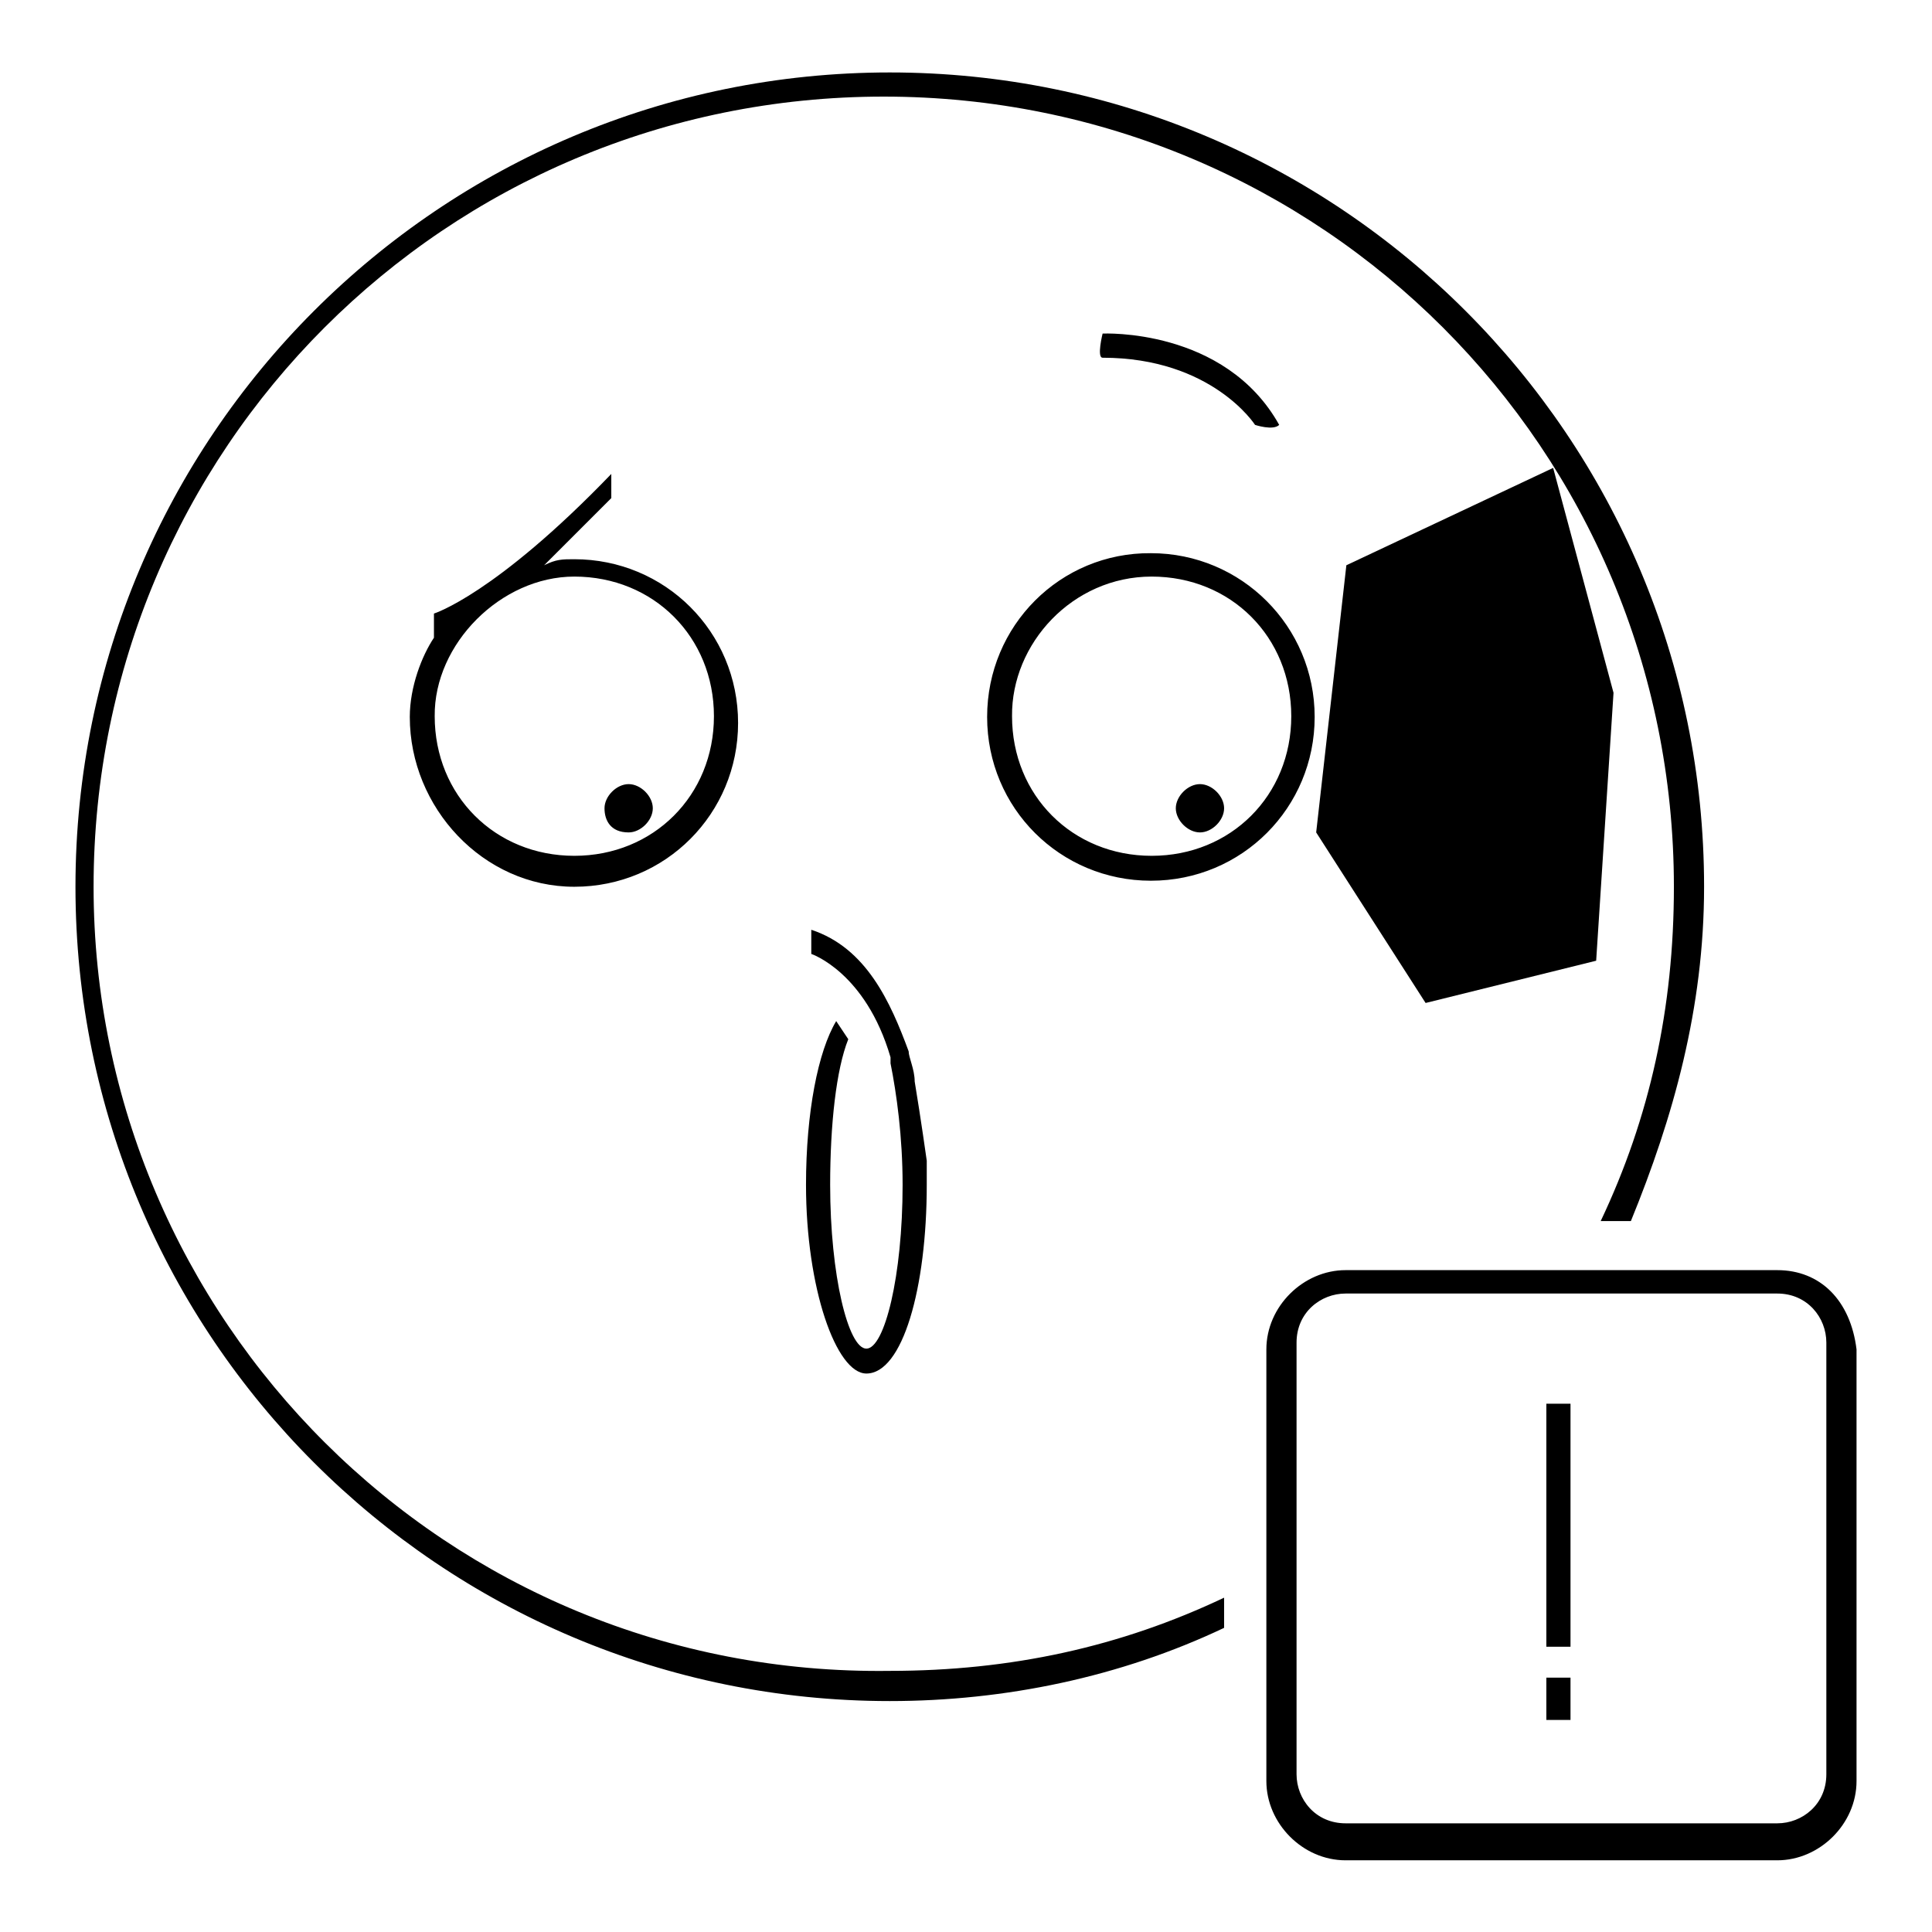
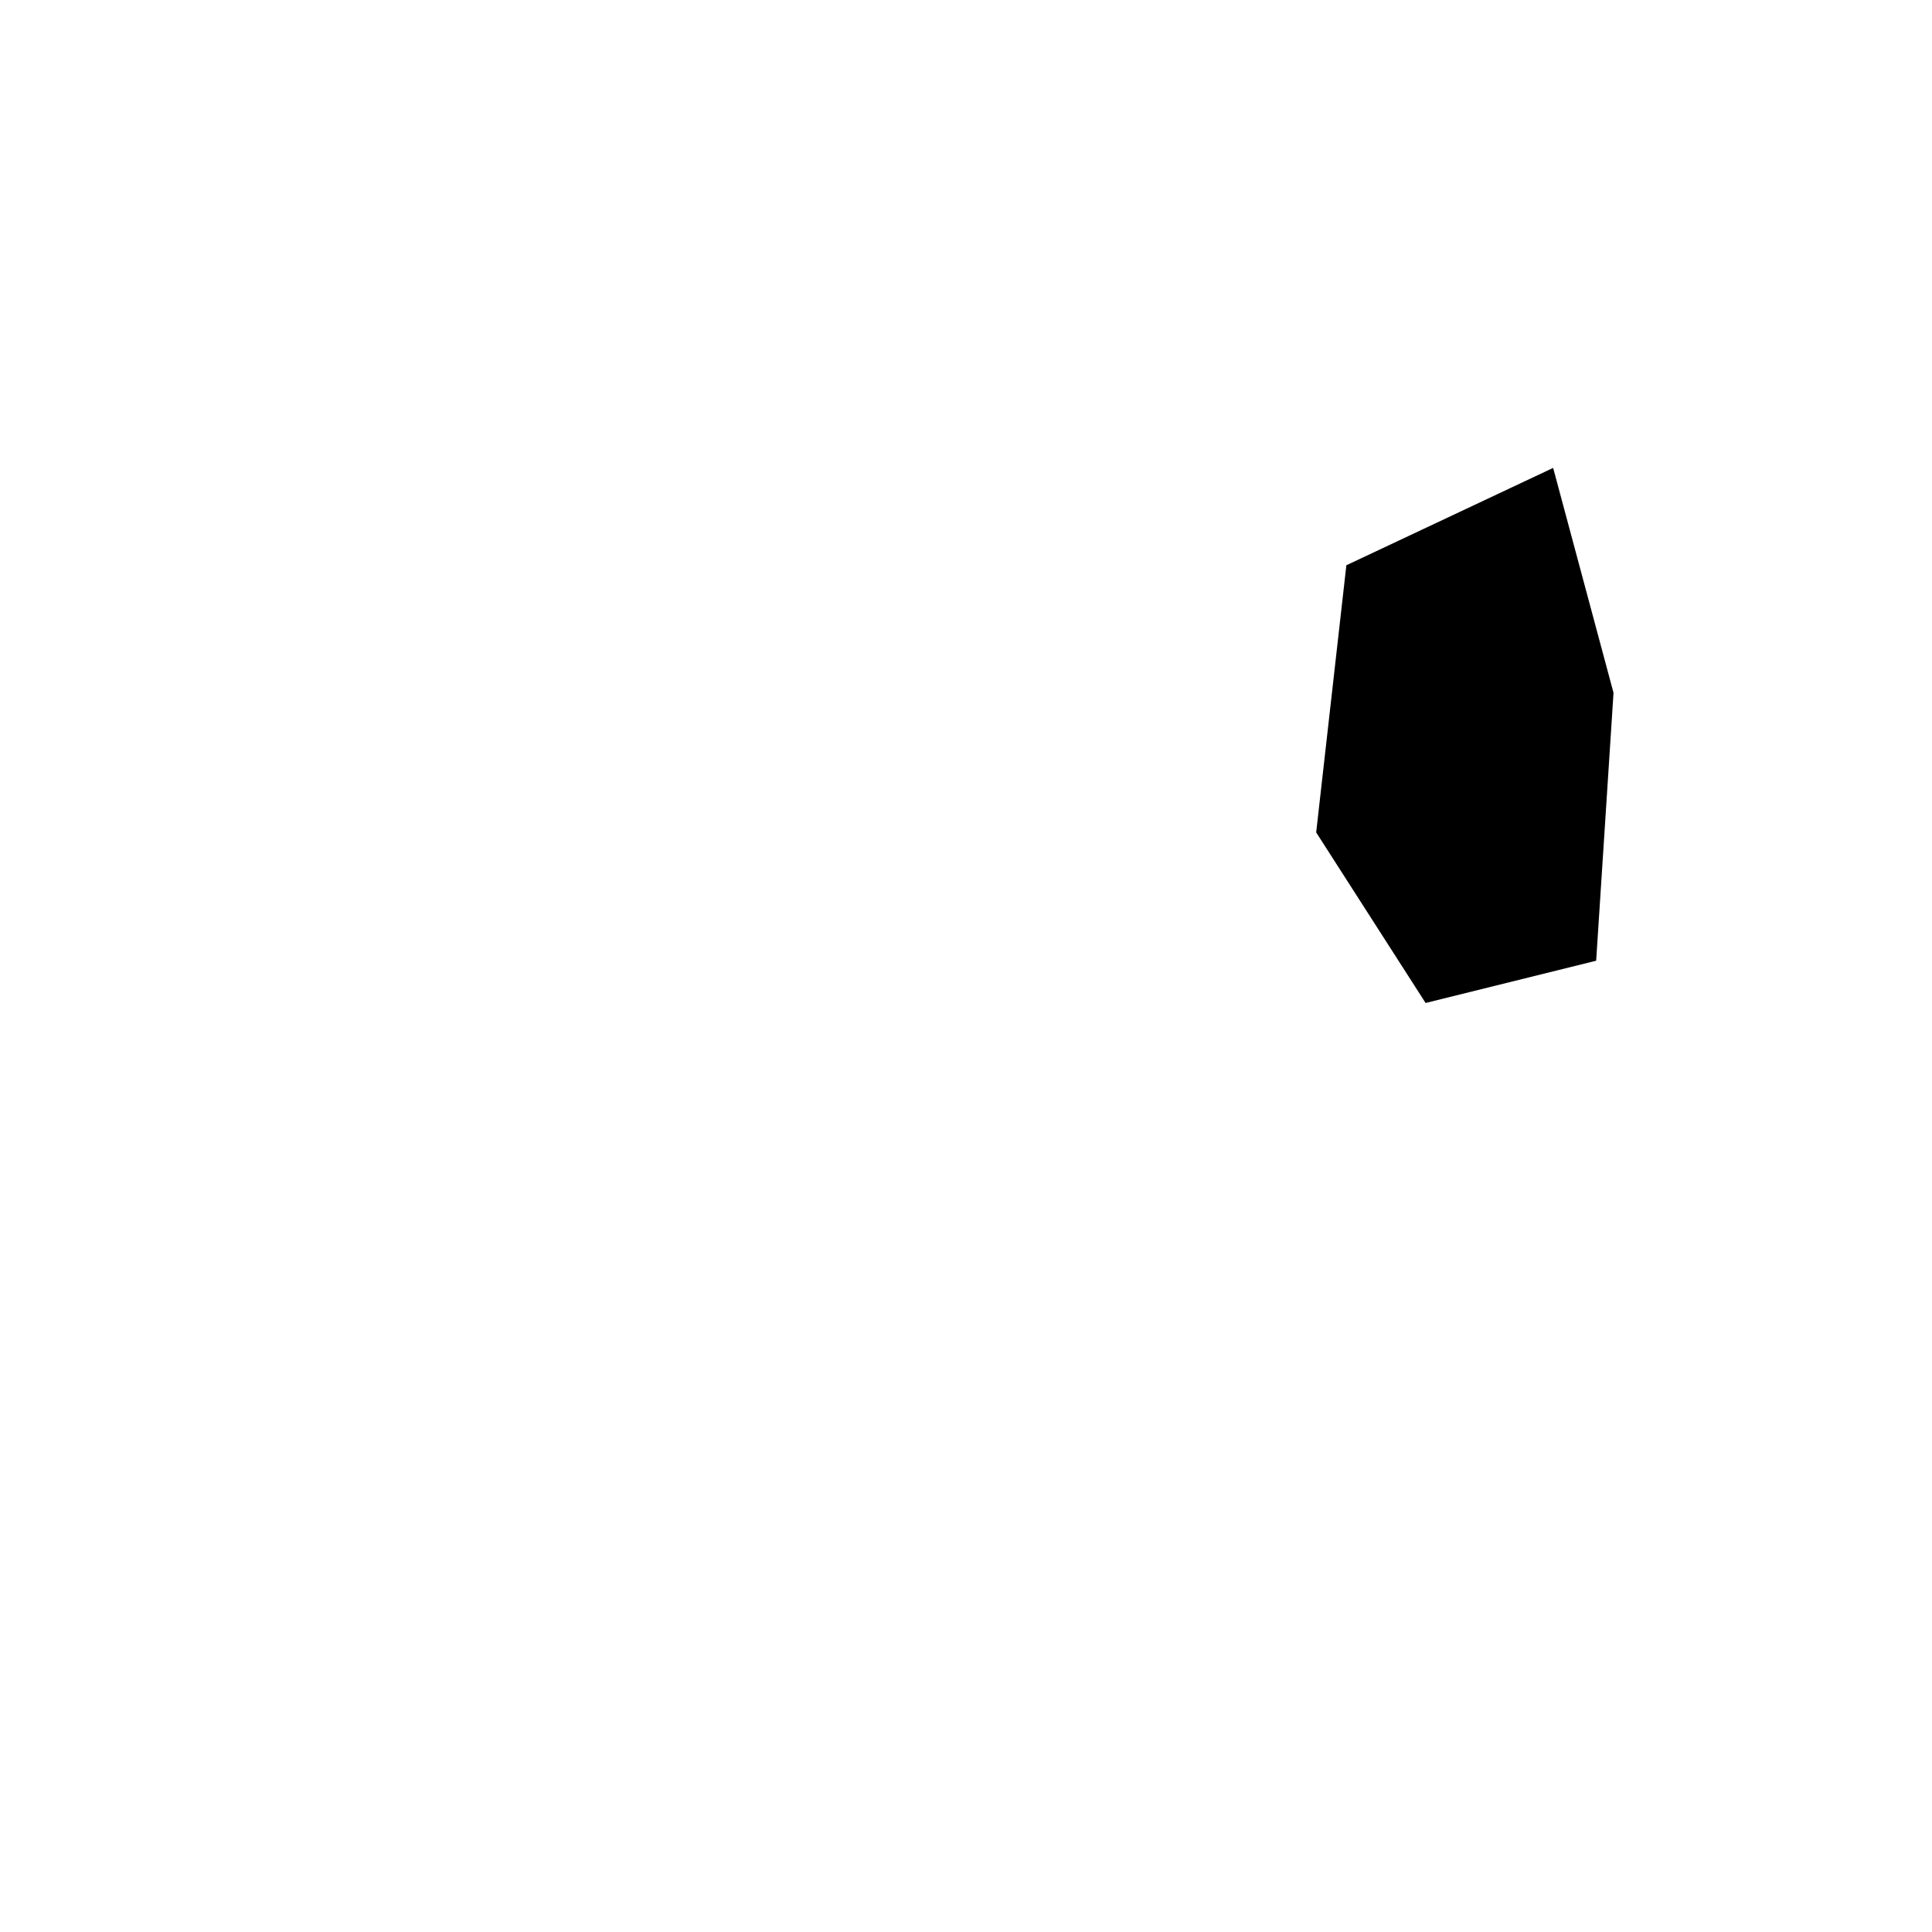
<svg xmlns="http://www.w3.org/2000/svg" version="1.1" x="0px" y="0px" viewBox="0 0 256 256" enable-background="new 0 0 256 256" xml:space="preserve">
  <g>
    <g>
-       <path fill="#000000" d="M159,110.3c1.6,0,3.2-1.6,3.2-3.2c0-1.6-1.6-3.2-3.2-3.2c-1.6,0-3.2,1.6-3.2,3.2C155.8,108.7,157.4,110.3,159,110.3z M194.4,119.1V78.9h-3.2v40.3C191.2,119.1,194.4,119.1,194.4,119.1z M12.4,117.5c0-58,46.7-104.7,104.7-104.7c58,0,104.7,46.7,104.7,104.7c0,16.1-3.2,30.6-9.7,44.3h4c5.6-13.7,9.7-28.2,9.7-44.3c0-59.6-48.3-107.9-107.9-107.9C58.3,9.6,10,57.9,10,117.5c0,59.6,48.3,107.9,107.9,107.9c15.3,0,30.6-3.2,44.3-9.7v-4c-13.7,6.5-28.2,9.7-44.3,9.7C59.1,222.2,12.4,174.7,12.4,117.5z M130.8,95c0,12.1,9.7,21.7,21.7,21.7c12.1,0,21.7-9.7,21.7-21.7s-9.7-21.7-21.7-21.7C140.5,73.2,130.8,82.9,130.8,95z M152.6,76.4c10.5,0,18.5,8,18.5,18.5s-8,18.5-18.5,18.5c-10.5,0-18.5-8-18.5-18.5C134,85.3,142.1,76.4,152.6,76.4z M184.8,110.3V86.9h-3.2v23.4H184.8z M204.9,127.2V70h-3.2v57.2H204.9L204.9,127.2z M166.3,56.3c0,0,2.4,0.8,3.2,0c-7.2-12.9-23.4-12.1-23.4-12.1s-0.8,3.2,0,3.2C160.6,47.4,166.3,56.3,166.3,56.3z M235.5,168.3h-57.2c-5.6,0-10.5,4.8-10.5,10.5v57.2c0,5.6,4.8,10.5,10.5,10.5h57.2c5.6,0,10.5-4.8,10.5-10.5v-57.2C245.2,172.3,241.2,168.3,235.5,168.3z M242,235.1c0,4-3.2,6.5-6.5,6.5h-57.2c-4,0-6.5-3.2-6.5-6.5v-57.2c0-4,3.2-6.5,6.5-6.5h57.2c4,0,6.5,3.2,6.5,6.5V235.1z M204.9,227.9h3.2v-5.6h-3.2V227.9z M204.9,218.2h3.2V186h-3.2V218.2z M121.2,143.3c0-1.6-0.8-3.2-0.8-4c-2.4-6.5-5.6-13.7-12.9-16.1v3.2c0,0,7.2,2.4,10.5,13.7v0.8c0.8,4,1.6,9.7,1.6,16.1c0,12.1-2.4,21.7-4.8,21.7c-2.4,0-4.8-9.7-4.8-21.7c0-8,0.8-15.3,2.4-19.3l-1.6-2.4c-2.4,4-4,12.1-4,21.7c0,13.7,4,25,8,25c4.8,0,8-11.3,8-25c0-0.8,0-2.4,0-3.2l0,0C122.8,153.8,122,148.1,121.2,143.3z M76.1,117.5c12.1,0,21.7-9.7,21.7-21.7c0-12.1-9.7-21.7-21.7-21.7c-1.6,0-2.4,0-4,0.8c4.8-4.8,8.9-8.9,8.9-8.9v-3.2C65.6,78.8,57.5,81.3,57.5,81.3v3.2l0,0c-1.6,2.4-3.2,6.5-3.2,10.5C54.3,107,64,117.5,76.1,117.5z M76.1,76.4c10.5,0,18.5,8,18.5,18.5s-8,18.5-18.5,18.5c-10.5,0-18.5-8-18.5-18.5C57.5,85.3,66.4,76.4,76.1,76.4z M83.3,110.3c1.6,0,3.2-1.6,3.2-3.2c0-1.6-1.6-3.2-3.2-3.2c-1.6,0-3.2,1.6-3.2,3.2C80.1,108.7,80.9,110.3,83.3,110.3z" />
      <path fill="#000000" d="M213.8,91.8l-8-29.8l-27.4,12.9l-4,35.4l14.5,22.6l22.6-5.6L213.8,91.8z" />
    </g>
  </g>
</svg>